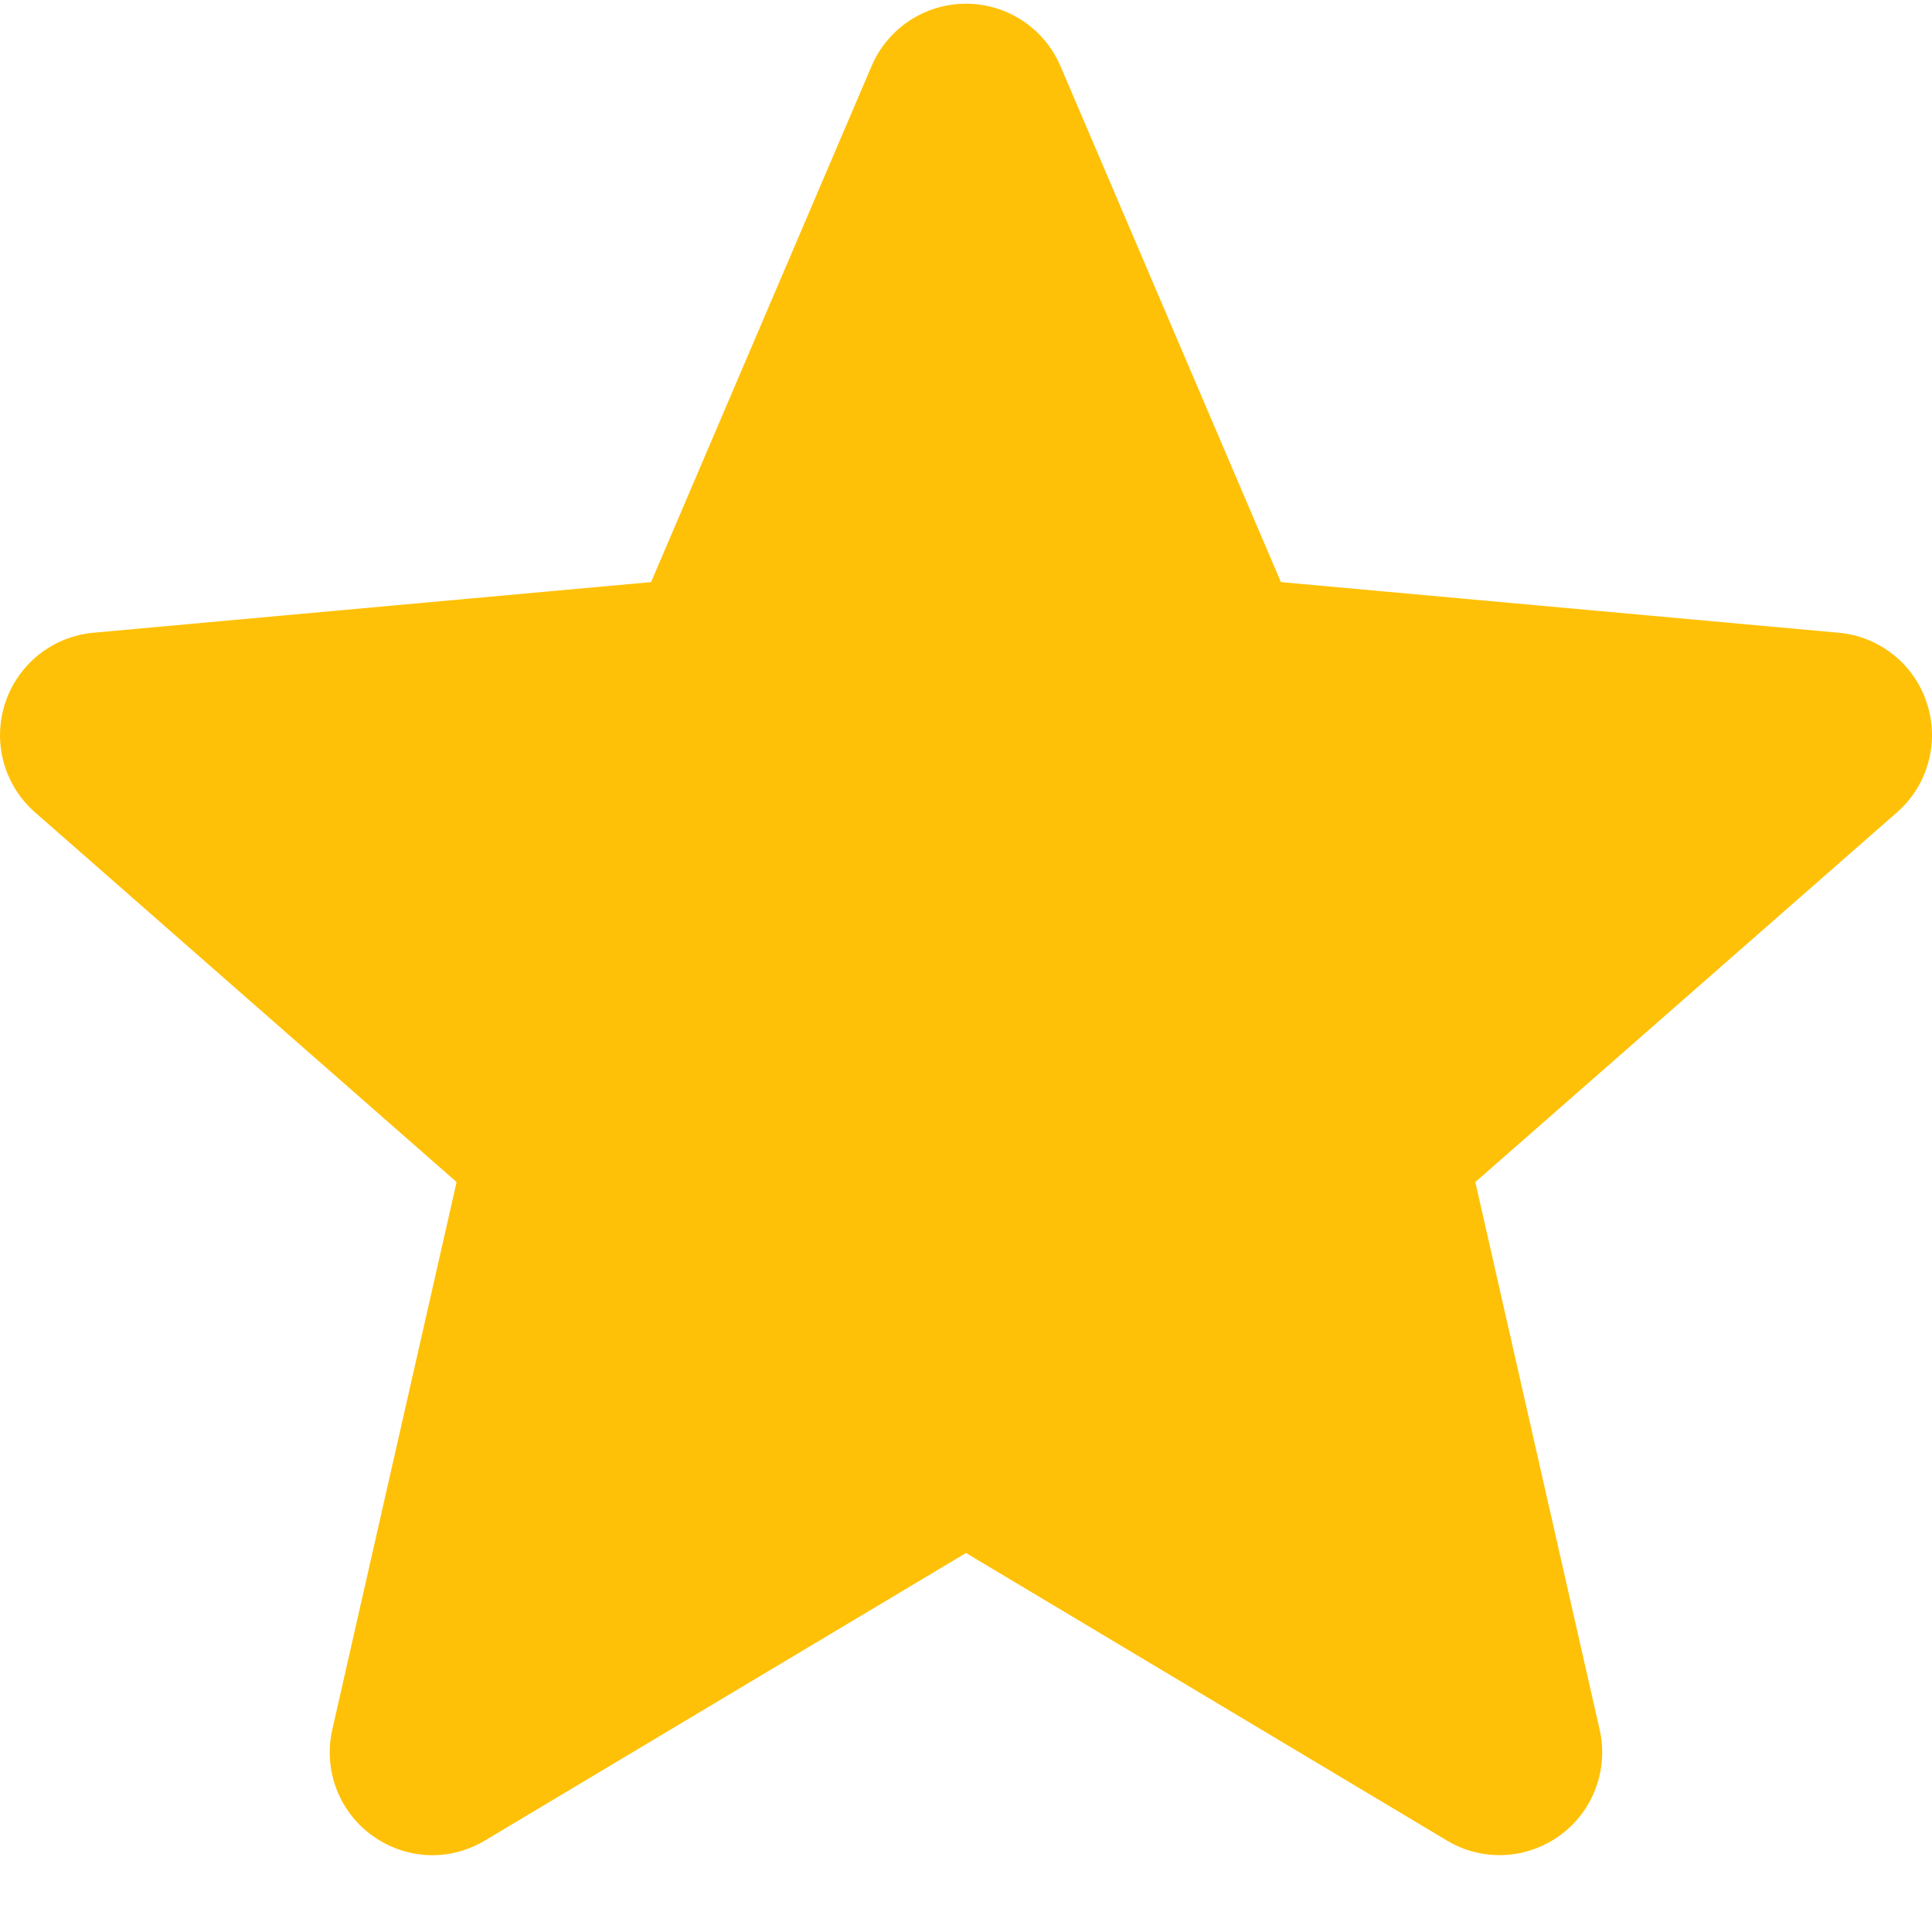
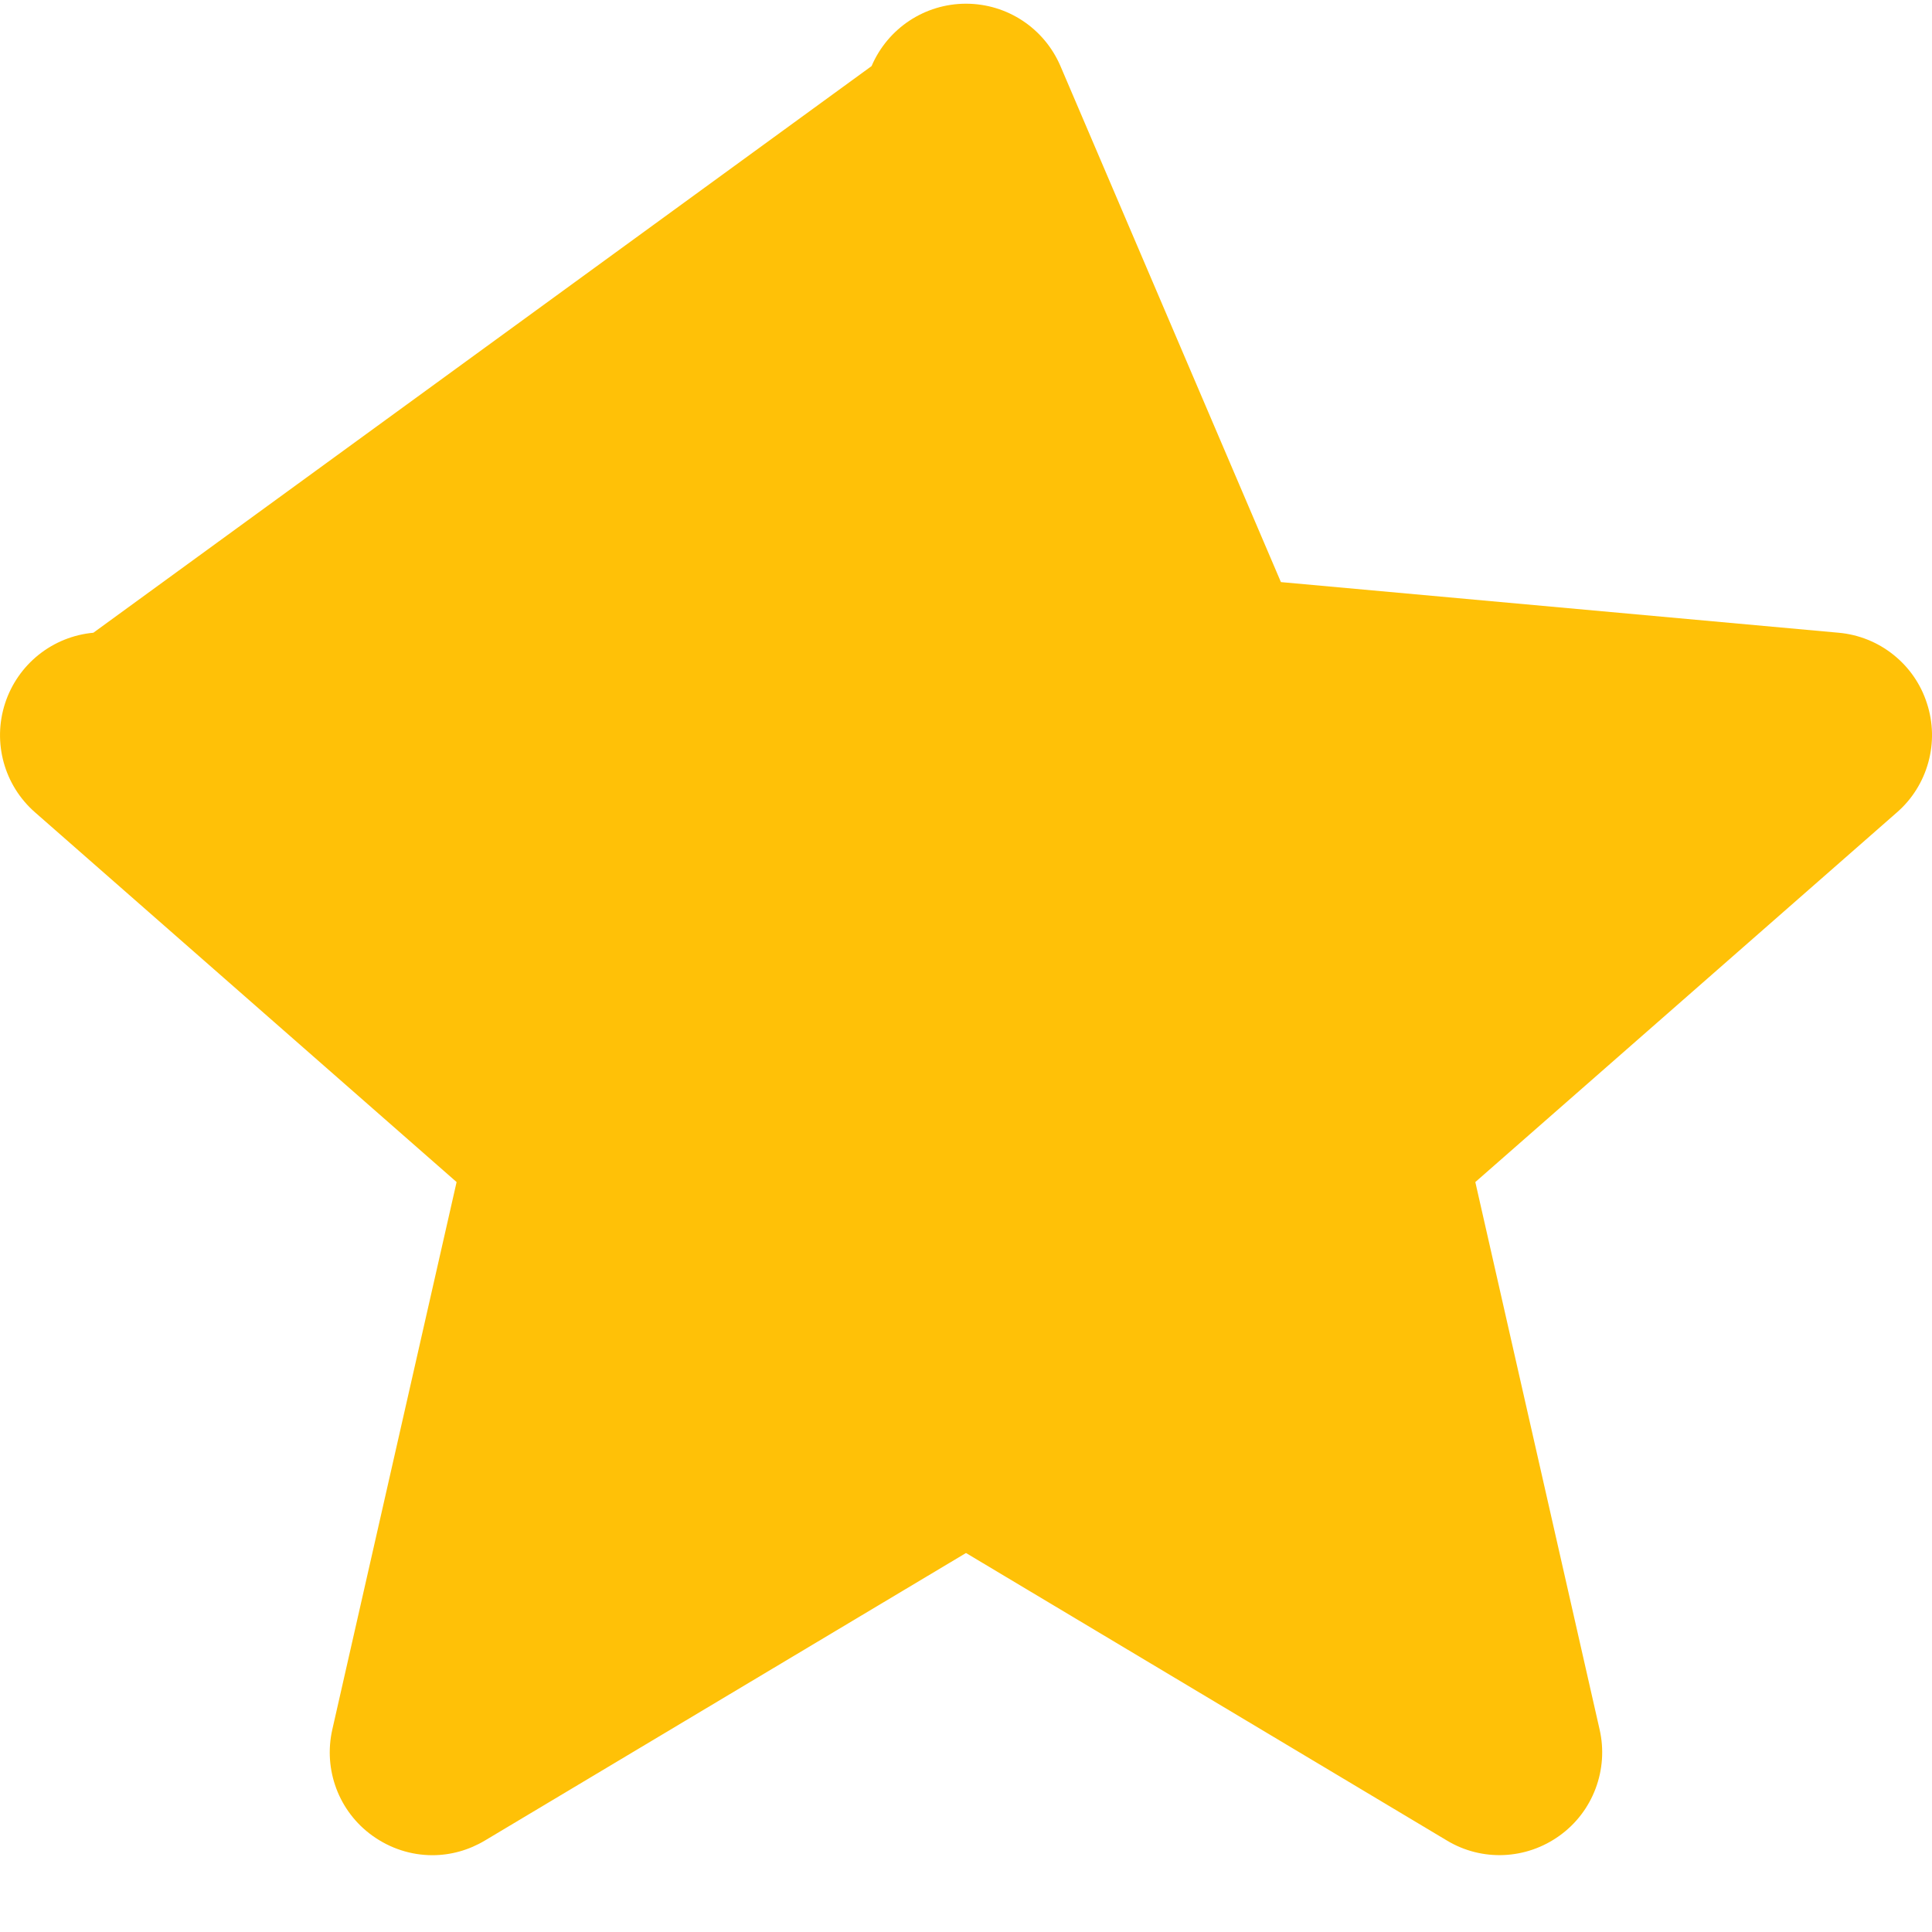
<svg xmlns="http://www.w3.org/2000/svg" width="24" height="24" viewBox="0 0 24 24" fill="none">
-   <path d="M23.937 8.737C23.861 8.499 23.716 8.289 23.52 8.133C23.325 7.977 23.088 7.882 22.839 7.86L15.912 7.231L13.173 0.82C12.971 0.35 12.511 0.046 12 0.046C11.489 0.046 11.029 0.35 10.827 0.821L8.088 7.231L1.16 7.86C0.911 7.883 0.675 7.978 0.48 8.134C0.285 8.29 0.14 8.5 0.063 8.737C-0.095 9.223 0.051 9.756 0.436 10.092L5.672 14.684L4.128 21.485C4.015 21.985 4.209 22.503 4.624 22.802C4.847 22.963 5.108 23.046 5.371 23.046C5.598 23.046 5.823 22.984 6.025 22.863L12 19.292L17.973 22.863C18.41 23.127 18.961 23.102 19.375 22.802C19.578 22.656 19.733 22.453 19.821 22.218C19.909 21.984 19.927 21.729 19.871 21.485L18.327 14.684L23.563 10.093C23.752 9.929 23.888 9.712 23.954 9.471C24.021 9.23 24.015 8.975 23.937 8.737Z" fill="#FFC107" />
+   <path d="M23.937 8.737C23.861 8.499 23.716 8.289 23.52 8.133C23.325 7.977 23.088 7.882 22.839 7.86L15.912 7.231L13.173 0.82C12.971 0.35 12.511 0.046 12 0.046C11.489 0.046 11.029 0.35 10.827 0.821L1.16 7.86C0.911 7.883 0.675 7.978 0.48 8.134C0.285 8.29 0.14 8.5 0.063 8.737C-0.095 9.223 0.051 9.756 0.436 10.092L5.672 14.684L4.128 21.485C4.015 21.985 4.209 22.503 4.624 22.802C4.847 22.963 5.108 23.046 5.371 23.046C5.598 23.046 5.823 22.984 6.025 22.863L12 19.292L17.973 22.863C18.41 23.127 18.961 23.102 19.375 22.802C19.578 22.656 19.733 22.453 19.821 22.218C19.909 21.984 19.927 21.729 19.871 21.485L18.327 14.684L23.563 10.093C23.752 9.929 23.888 9.712 23.954 9.471C24.021 9.23 24.015 8.975 23.937 8.737Z" fill="#FFC107" />
</svg>